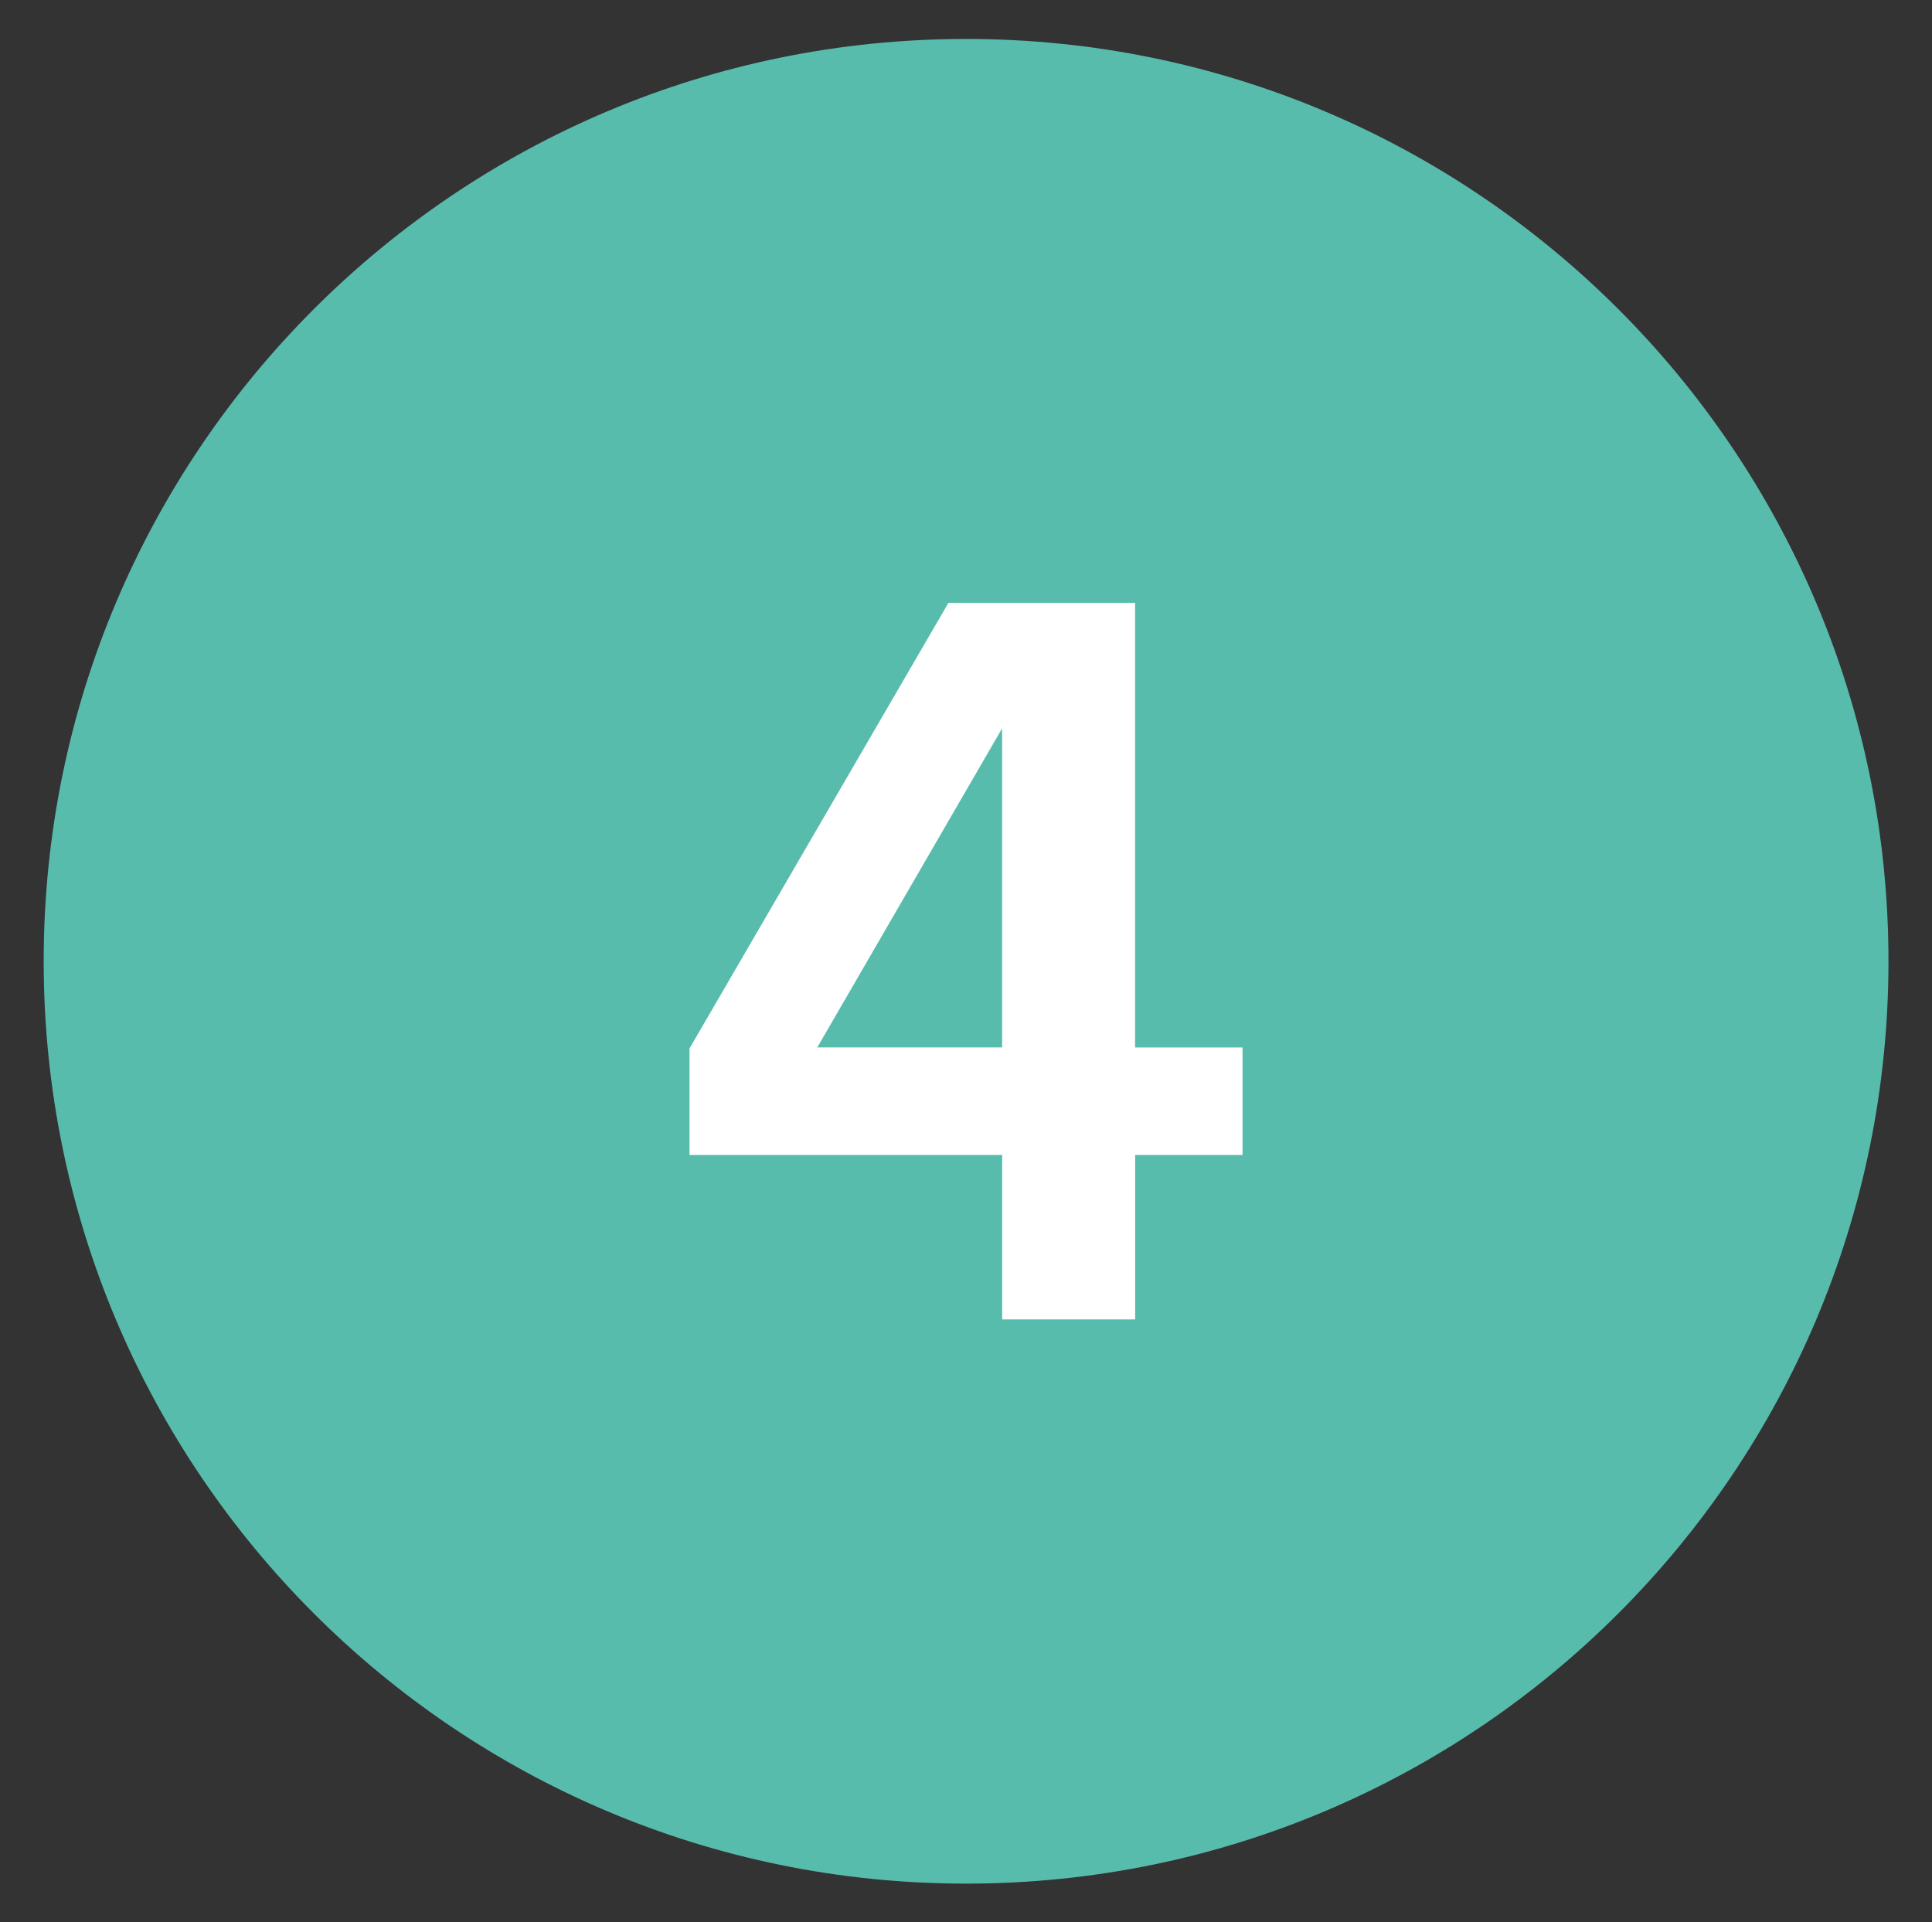
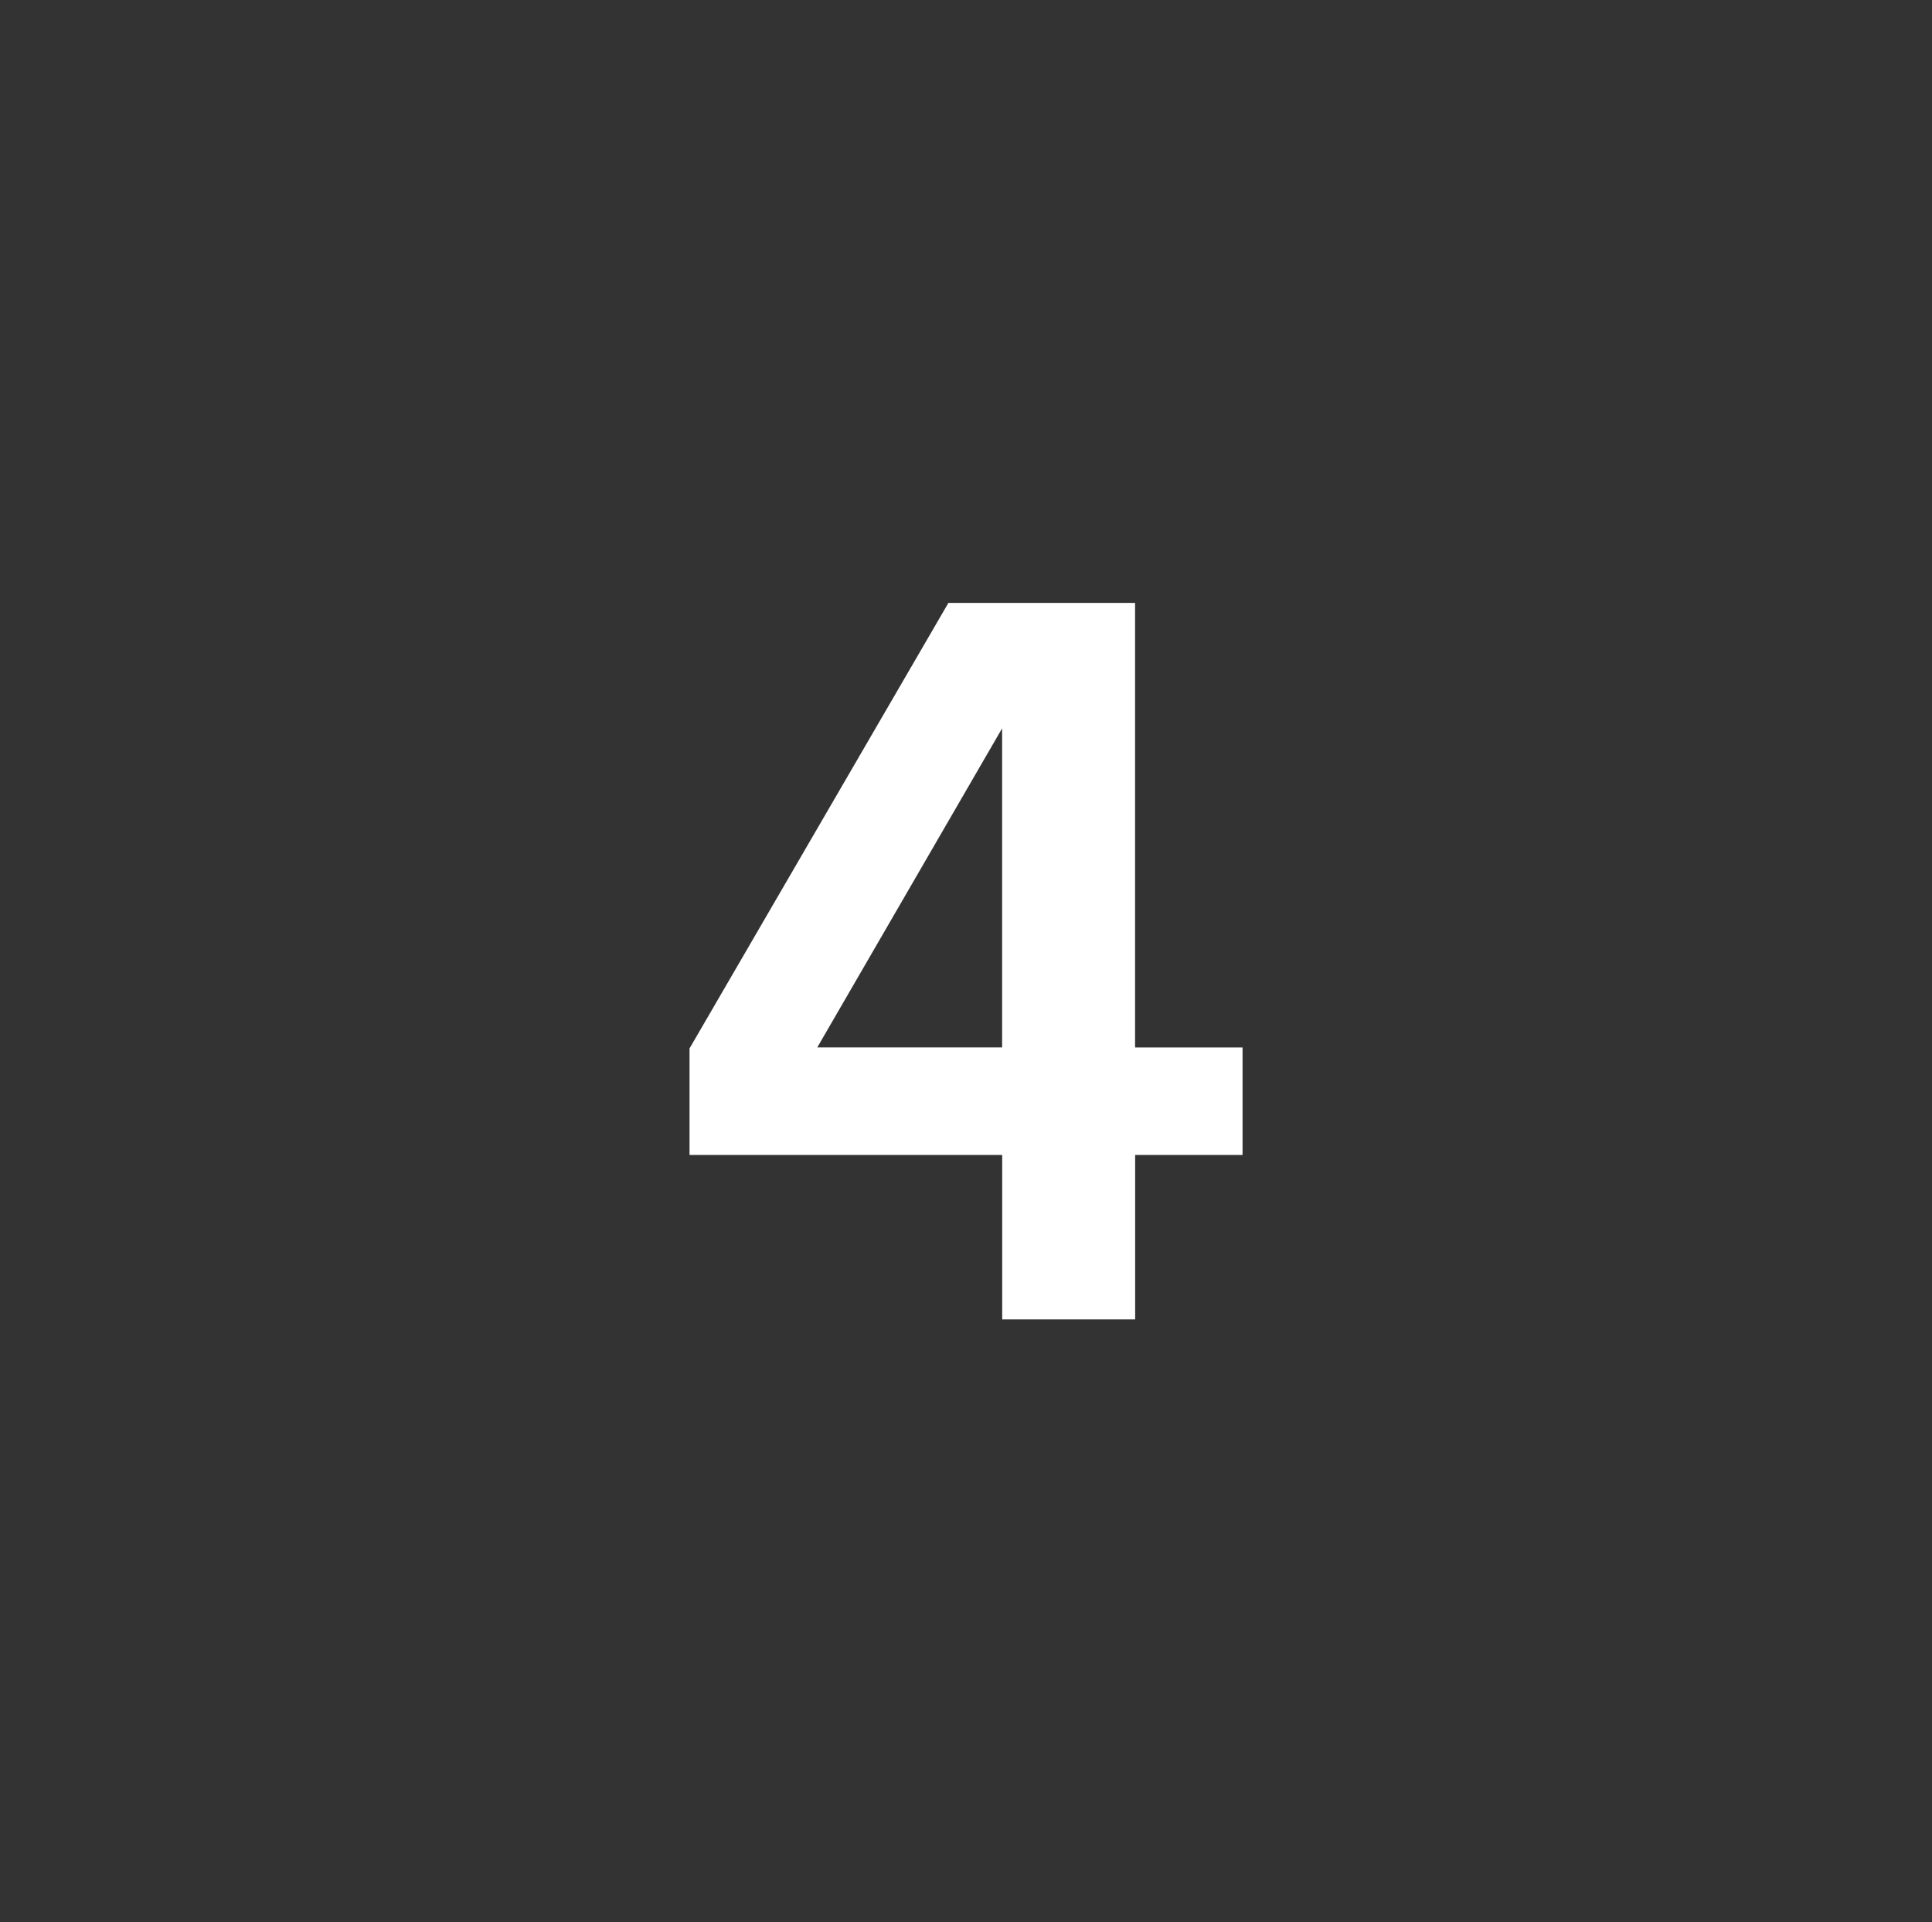
<svg xmlns="http://www.w3.org/2000/svg" xmlns:xlink="http://www.w3.org/1999/xlink" version="1.1" id="Livello_1" x="0px" y="0px" width="24.5px" height="24.375px" viewBox="0 0 24.5 24.375" enable-background="new 0 0 24.5 24.375" xml:space="preserve">
  <rect x="0" y="0" width="24.5" height="24.375" fill="#333333" stroke="none" />
  <g>
    <defs>
      <rect id="SVGID_1_" x="0.554" y="0.491" width="23.393" height="23.393" />
    </defs>
    <clipPath id="SVGID_2_">
      <use xlink:href="#SVGID_1_" overflow="visible" />
    </clipPath>
-     <path clip-path="url(#SVGID_2_)" fill="#58BCAD" d="M12.251,23.886c6.459,0,11.697-5.236,11.697-11.697   c0-6.459-5.238-11.695-11.697-11.695c-6.46,0-11.697,5.236-11.697,11.695C0.554,18.649,5.791,23.886,12.251,23.886" />
  </g>
  <path fill="#FFFFFF" d="M12.708,13.282h-2.344l2.344-4.046V13.282z M15.757,14.646v-1.363h-1.363V7.645h-2.367l-3.283,5.65v1.351  h3.965v2.085h1.686v-2.085H15.757z" />
</svg>